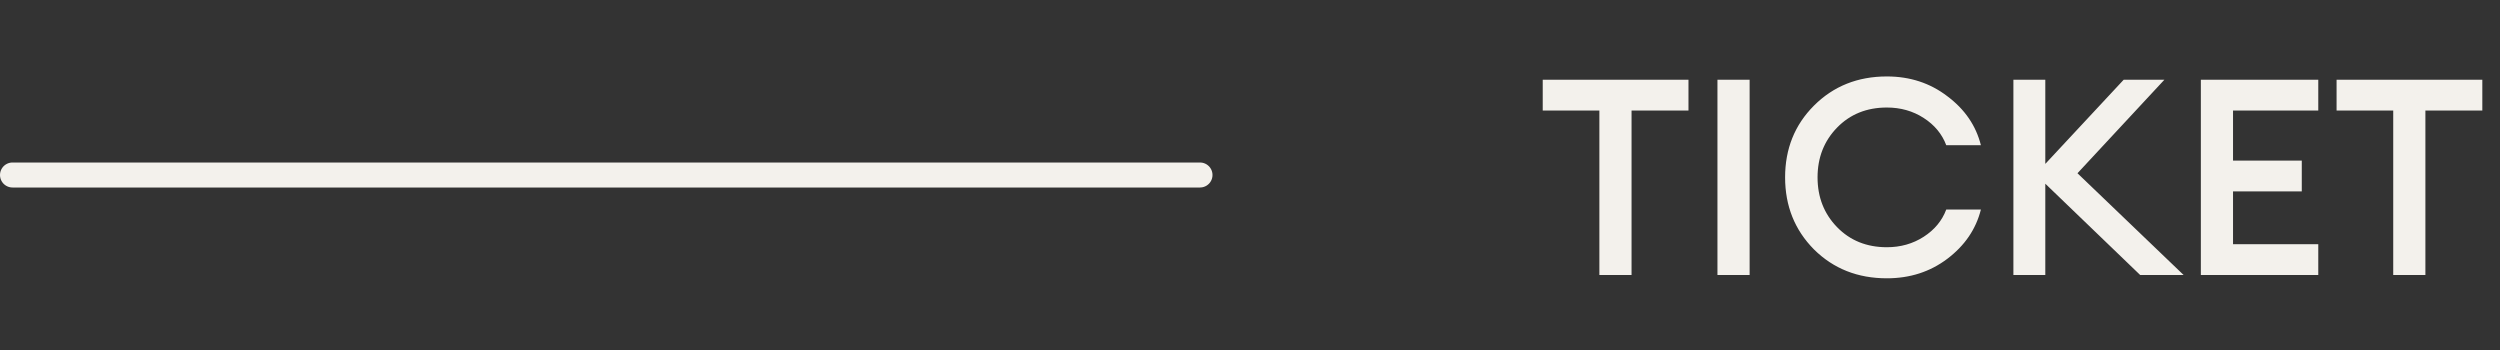
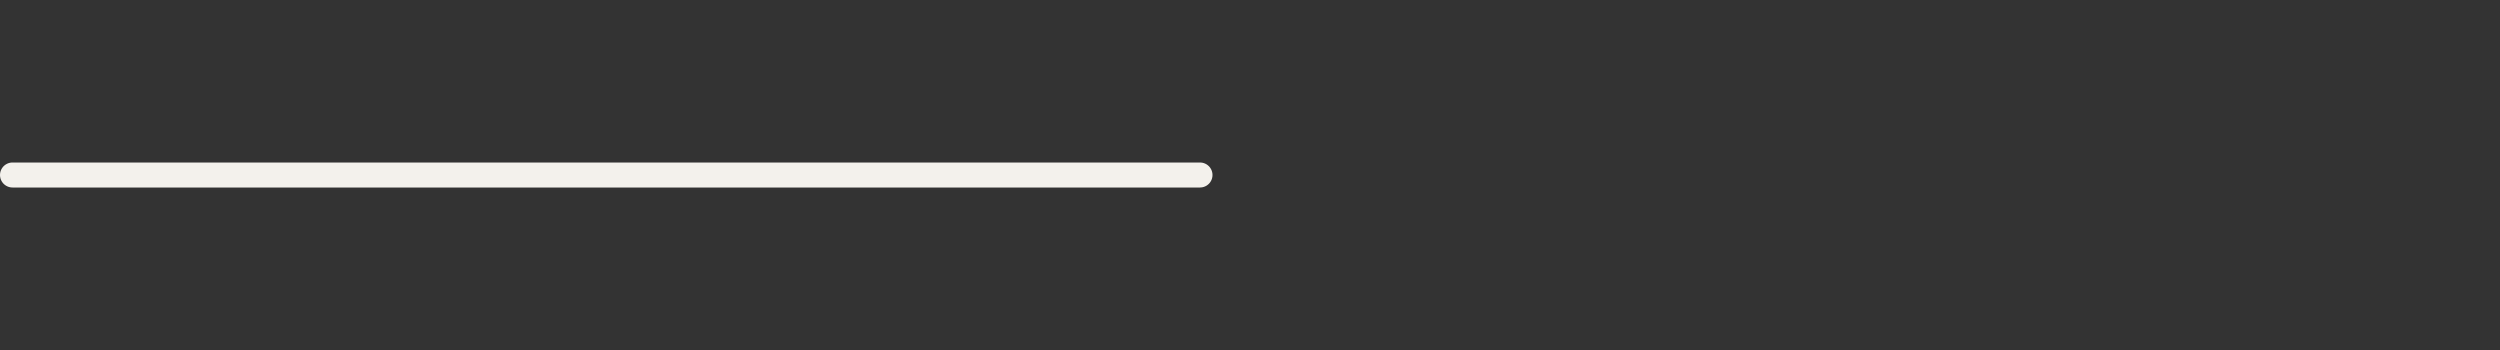
<svg xmlns="http://www.w3.org/2000/svg" width="100" height="14" viewBox="0 0 100 14" fill="none">
  <rect x="0" y="0" width="100" height="14" fill="#333333" stroke="none" />
-   <path d="M63.975 11V4.422H61.709V3.19H67.539V4.422H65.262V11H63.975ZM68.698 11V3.19H69.985V11H68.698ZM75.474 11.132C74.308 11.132 73.337 10.747 72.559 9.977C71.789 9.2 71.404 8.239 71.404 7.095C71.404 5.951 71.789 4.994 72.559 4.224C73.337 3.447 74.308 3.058 75.474 3.058C76.398 3.058 77.205 3.322 77.894 3.85C78.591 4.371 79.038 5.023 79.236 5.808H77.85C77.682 5.361 77.381 4.998 76.948 4.719C76.516 4.44 76.024 4.301 75.474 4.301C74.668 4.301 74.004 4.569 73.483 5.104C72.963 5.639 72.702 6.303 72.702 7.095C72.702 7.887 72.963 8.551 73.483 9.086C74.004 9.621 74.668 9.889 75.474 9.889C76.024 9.889 76.516 9.75 76.948 9.471C77.381 9.192 77.682 8.829 77.85 8.382H79.236C79.038 9.167 78.591 9.823 77.894 10.351C77.205 10.872 76.398 11.132 75.474 11.132ZM85.607 11L81.812 7.348V11H80.536V3.19H81.812V6.556L84.947 3.19H86.575L83.099 6.93L87.345 11H85.607ZM88.034 11V3.19H92.731V4.422H89.321V6.424H92.071V7.656H89.321V9.768H92.731V11H88.034ZM95.729 11V4.422H93.463V3.19H99.293V4.422H97.016V11H95.729Z" fill="#F3F1EC" />
  <path d="M48 7H0.5" stroke="#F3F1EC" stroke-linecap="round" />
</svg>